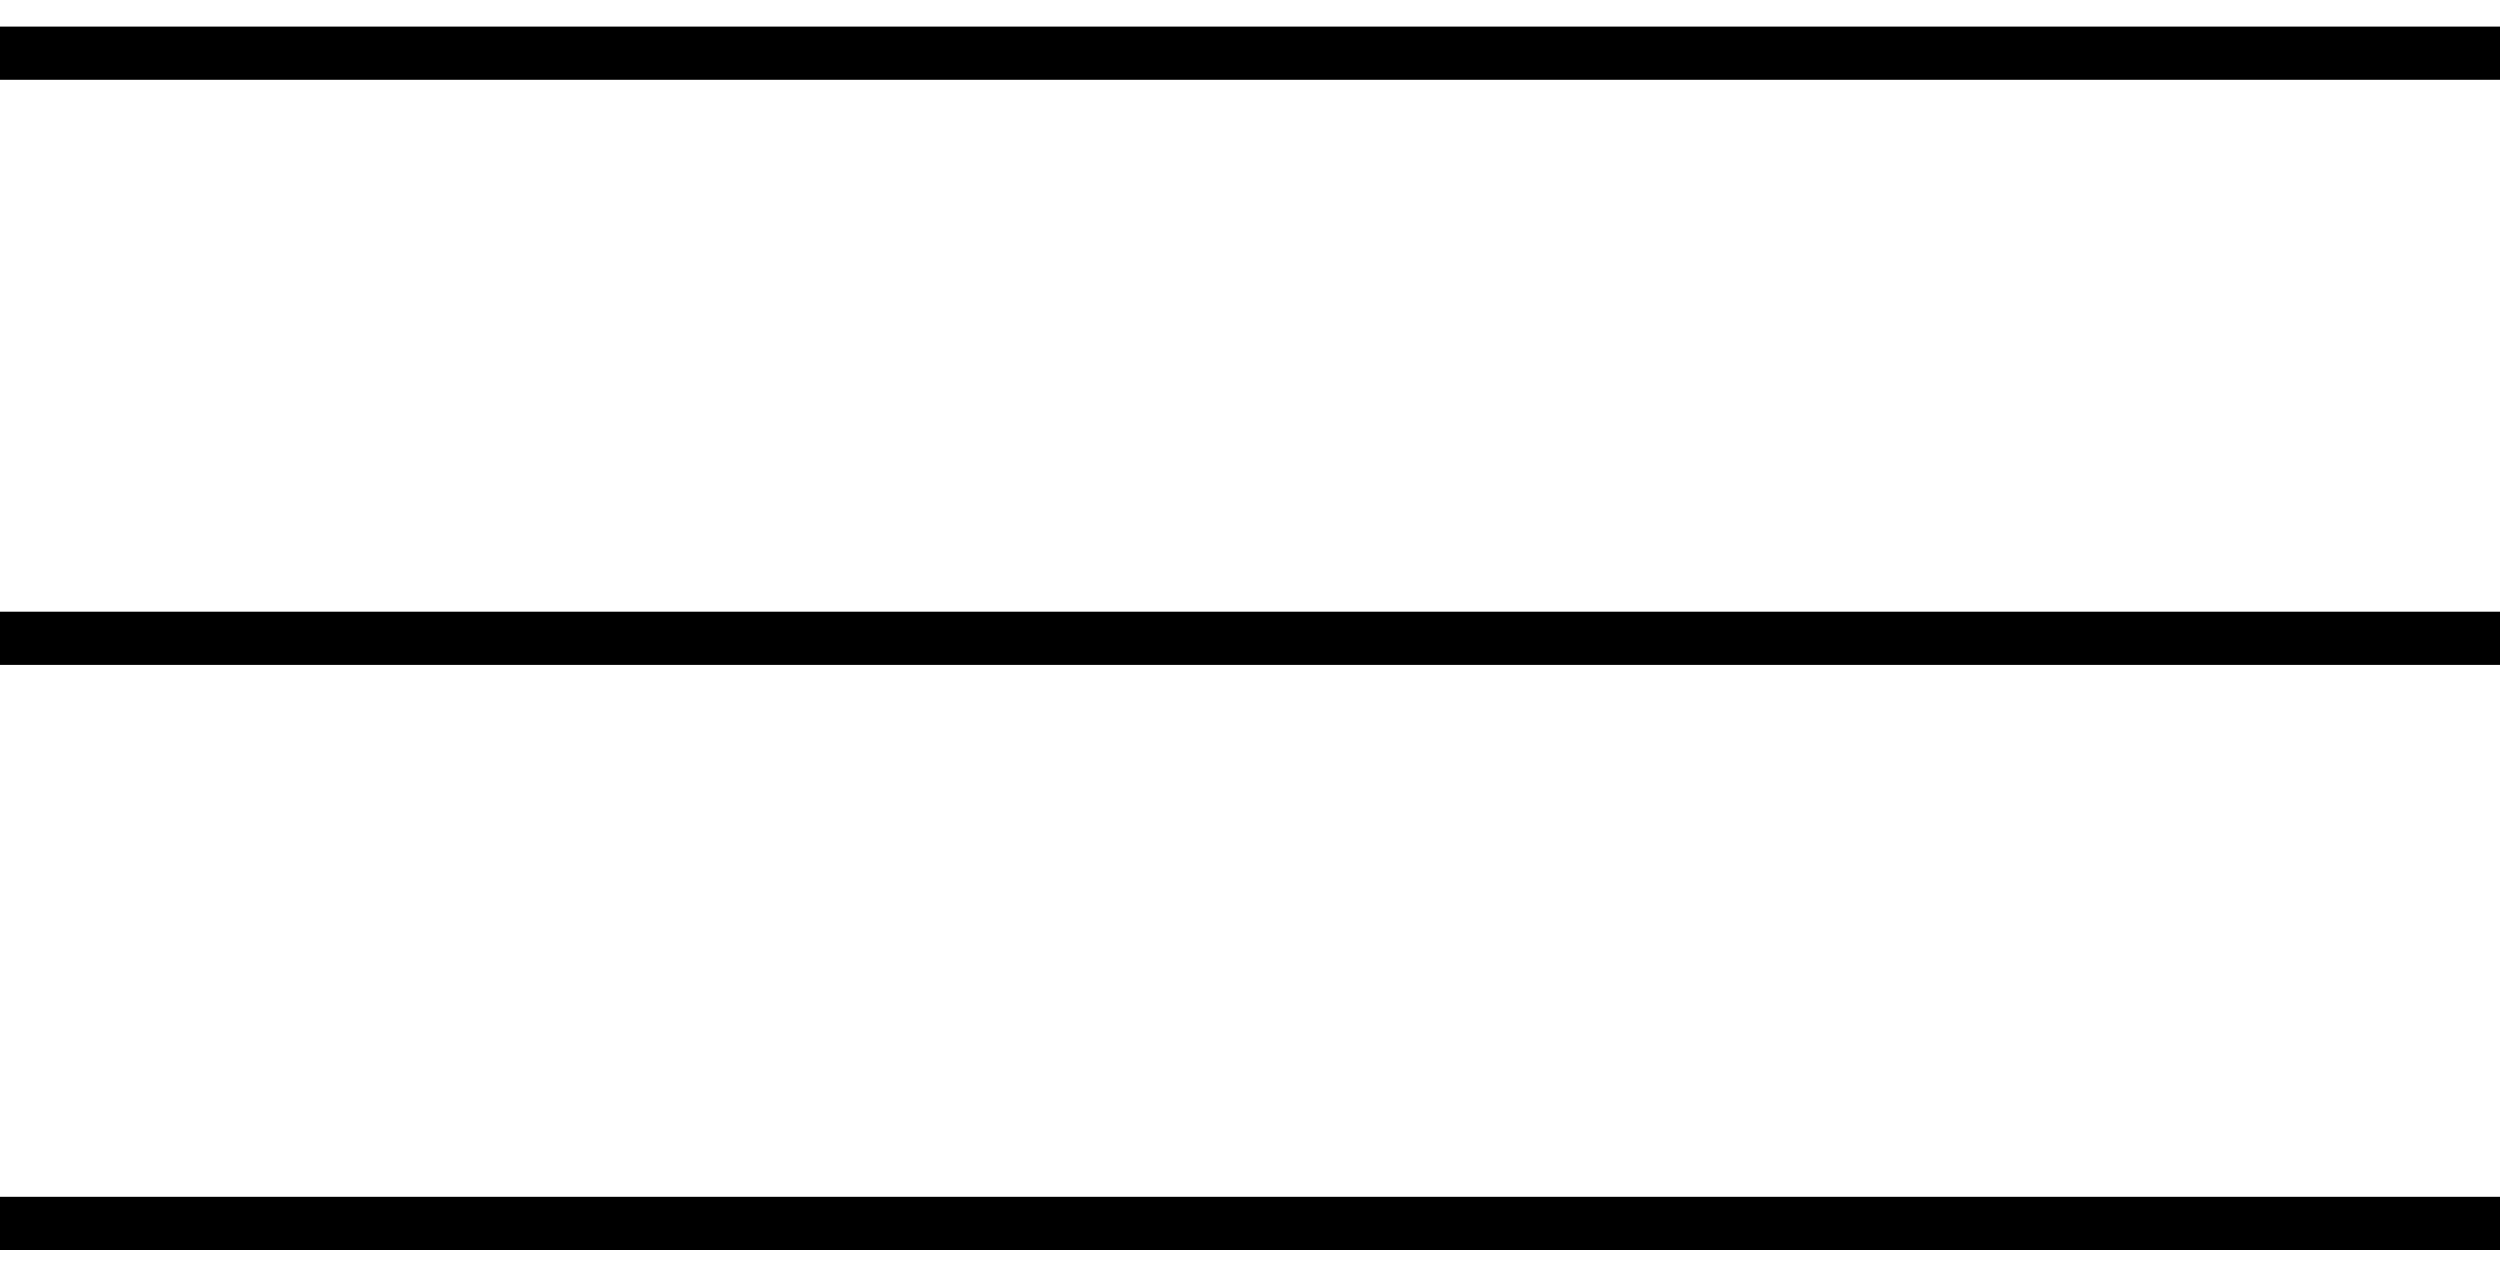
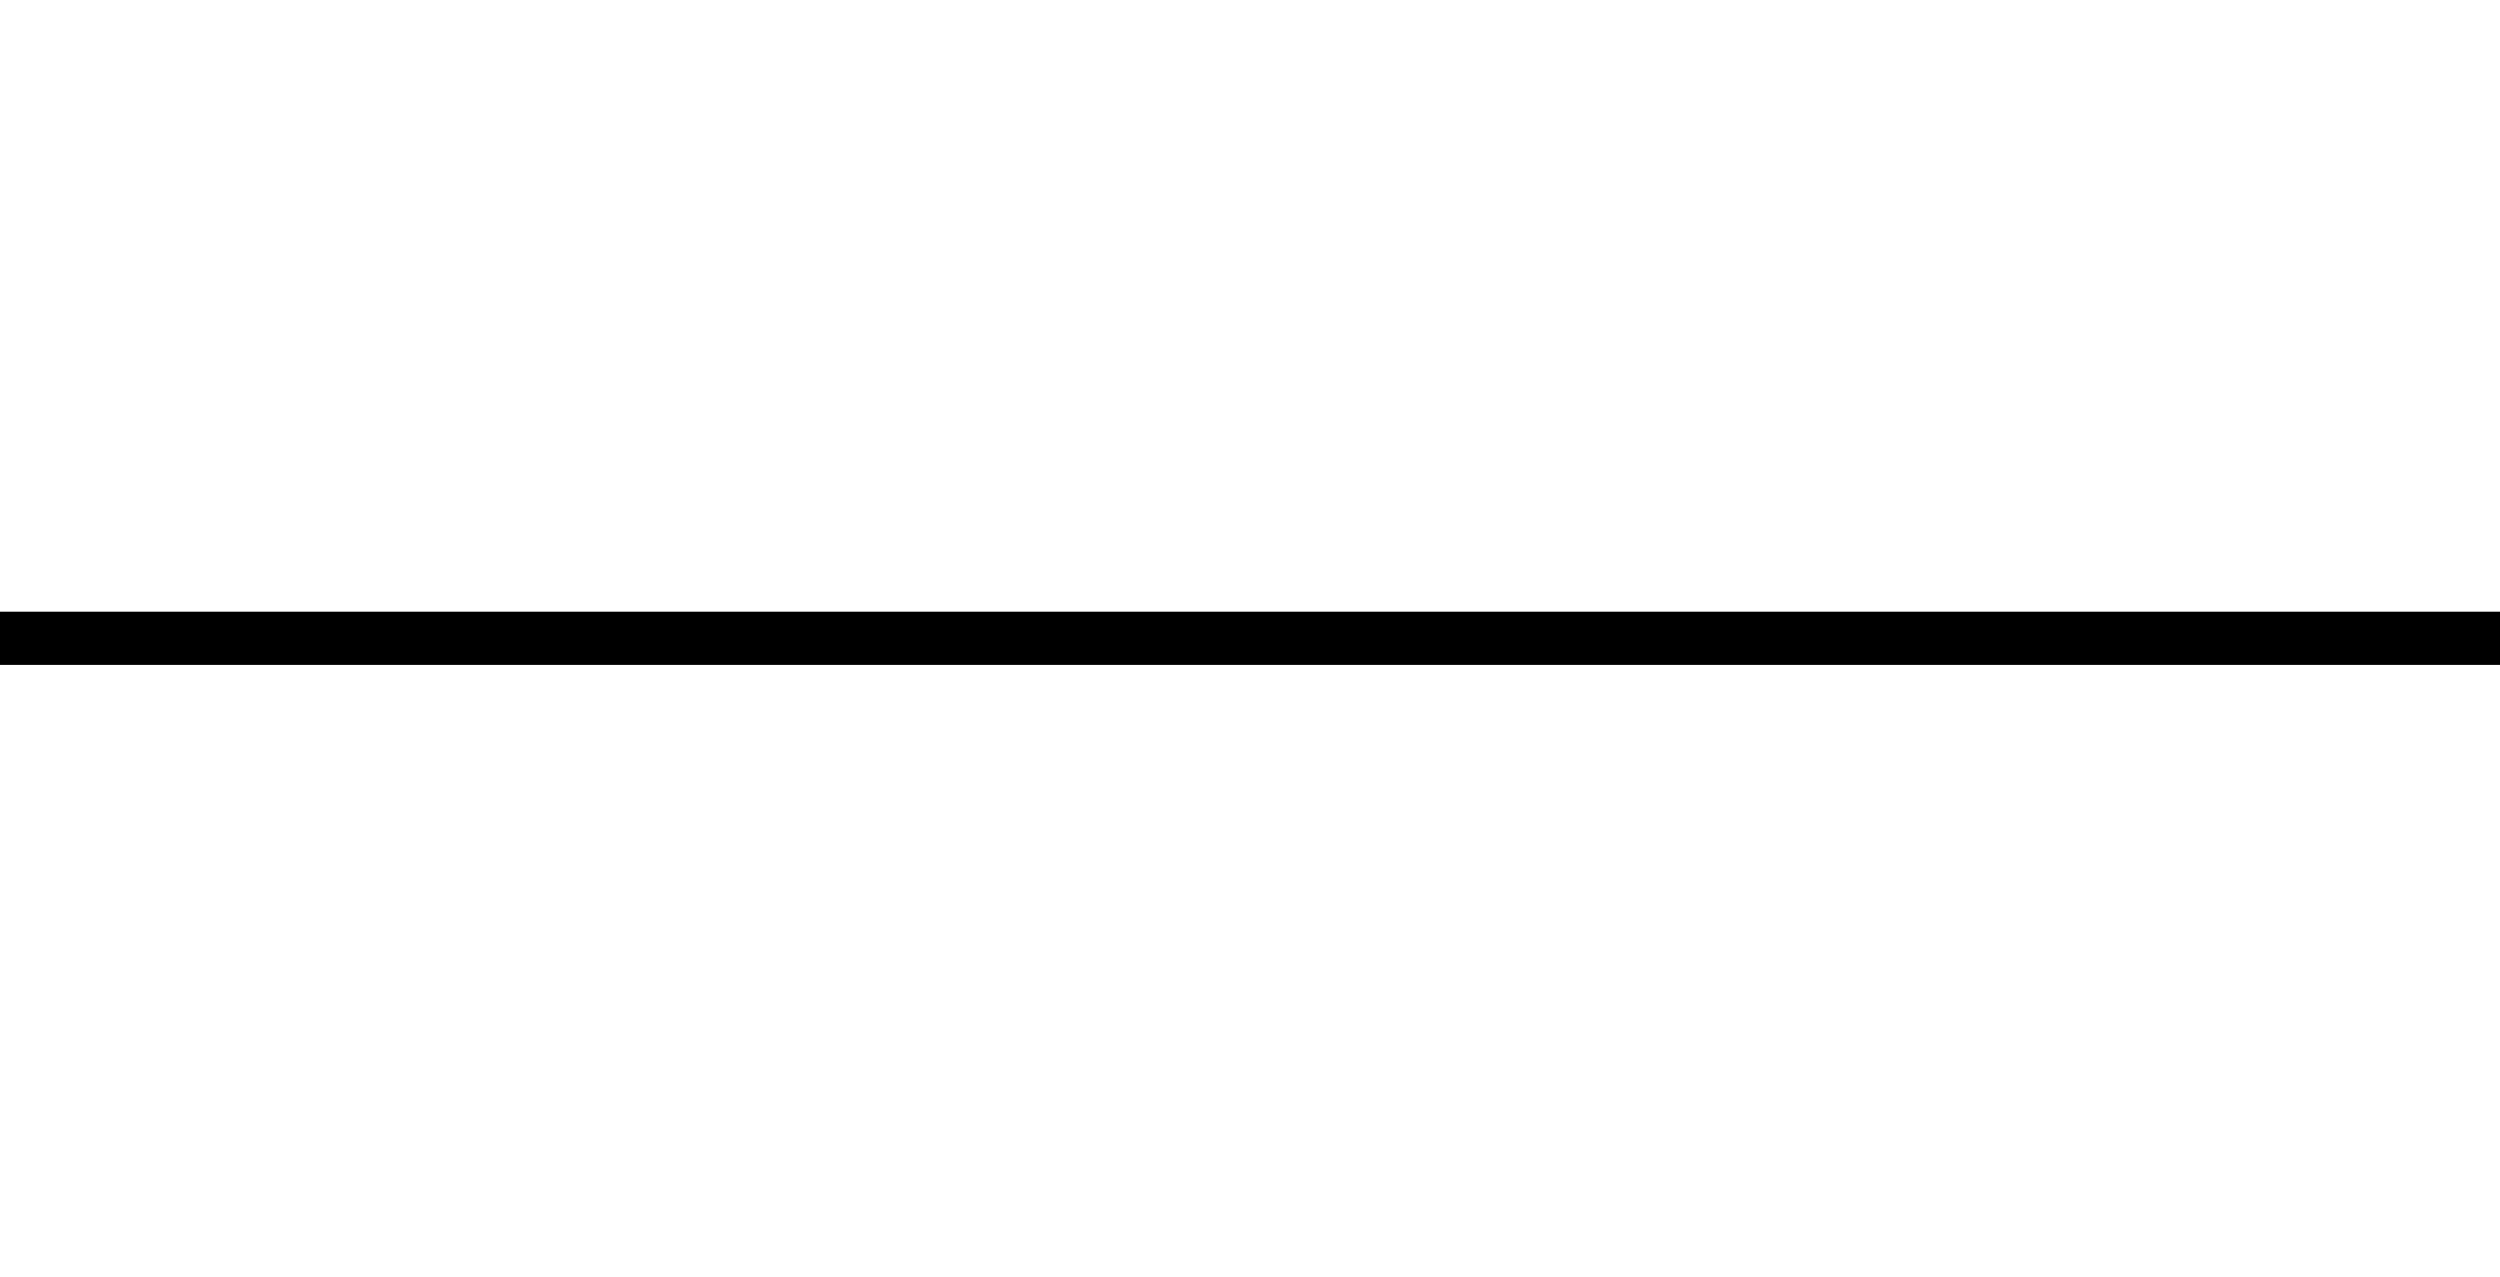
<svg xmlns="http://www.w3.org/2000/svg" version="1.1" viewBox="0 0 47 24">
  <defs>
    <style>
      .cls-1 {
        fill: none;
        stroke: #000;
      }
    </style>
  </defs>
  <g>
    <g id="Layer_1">
-       <line class="cls-1" x1="47" y1="1" y2="1" />
      <line class="cls-1" x1="47" y1="12" y2="12" />
-       <line class="cls-1" x1="47" y1="23" y2="23" />
    </g>
  </g>
</svg>